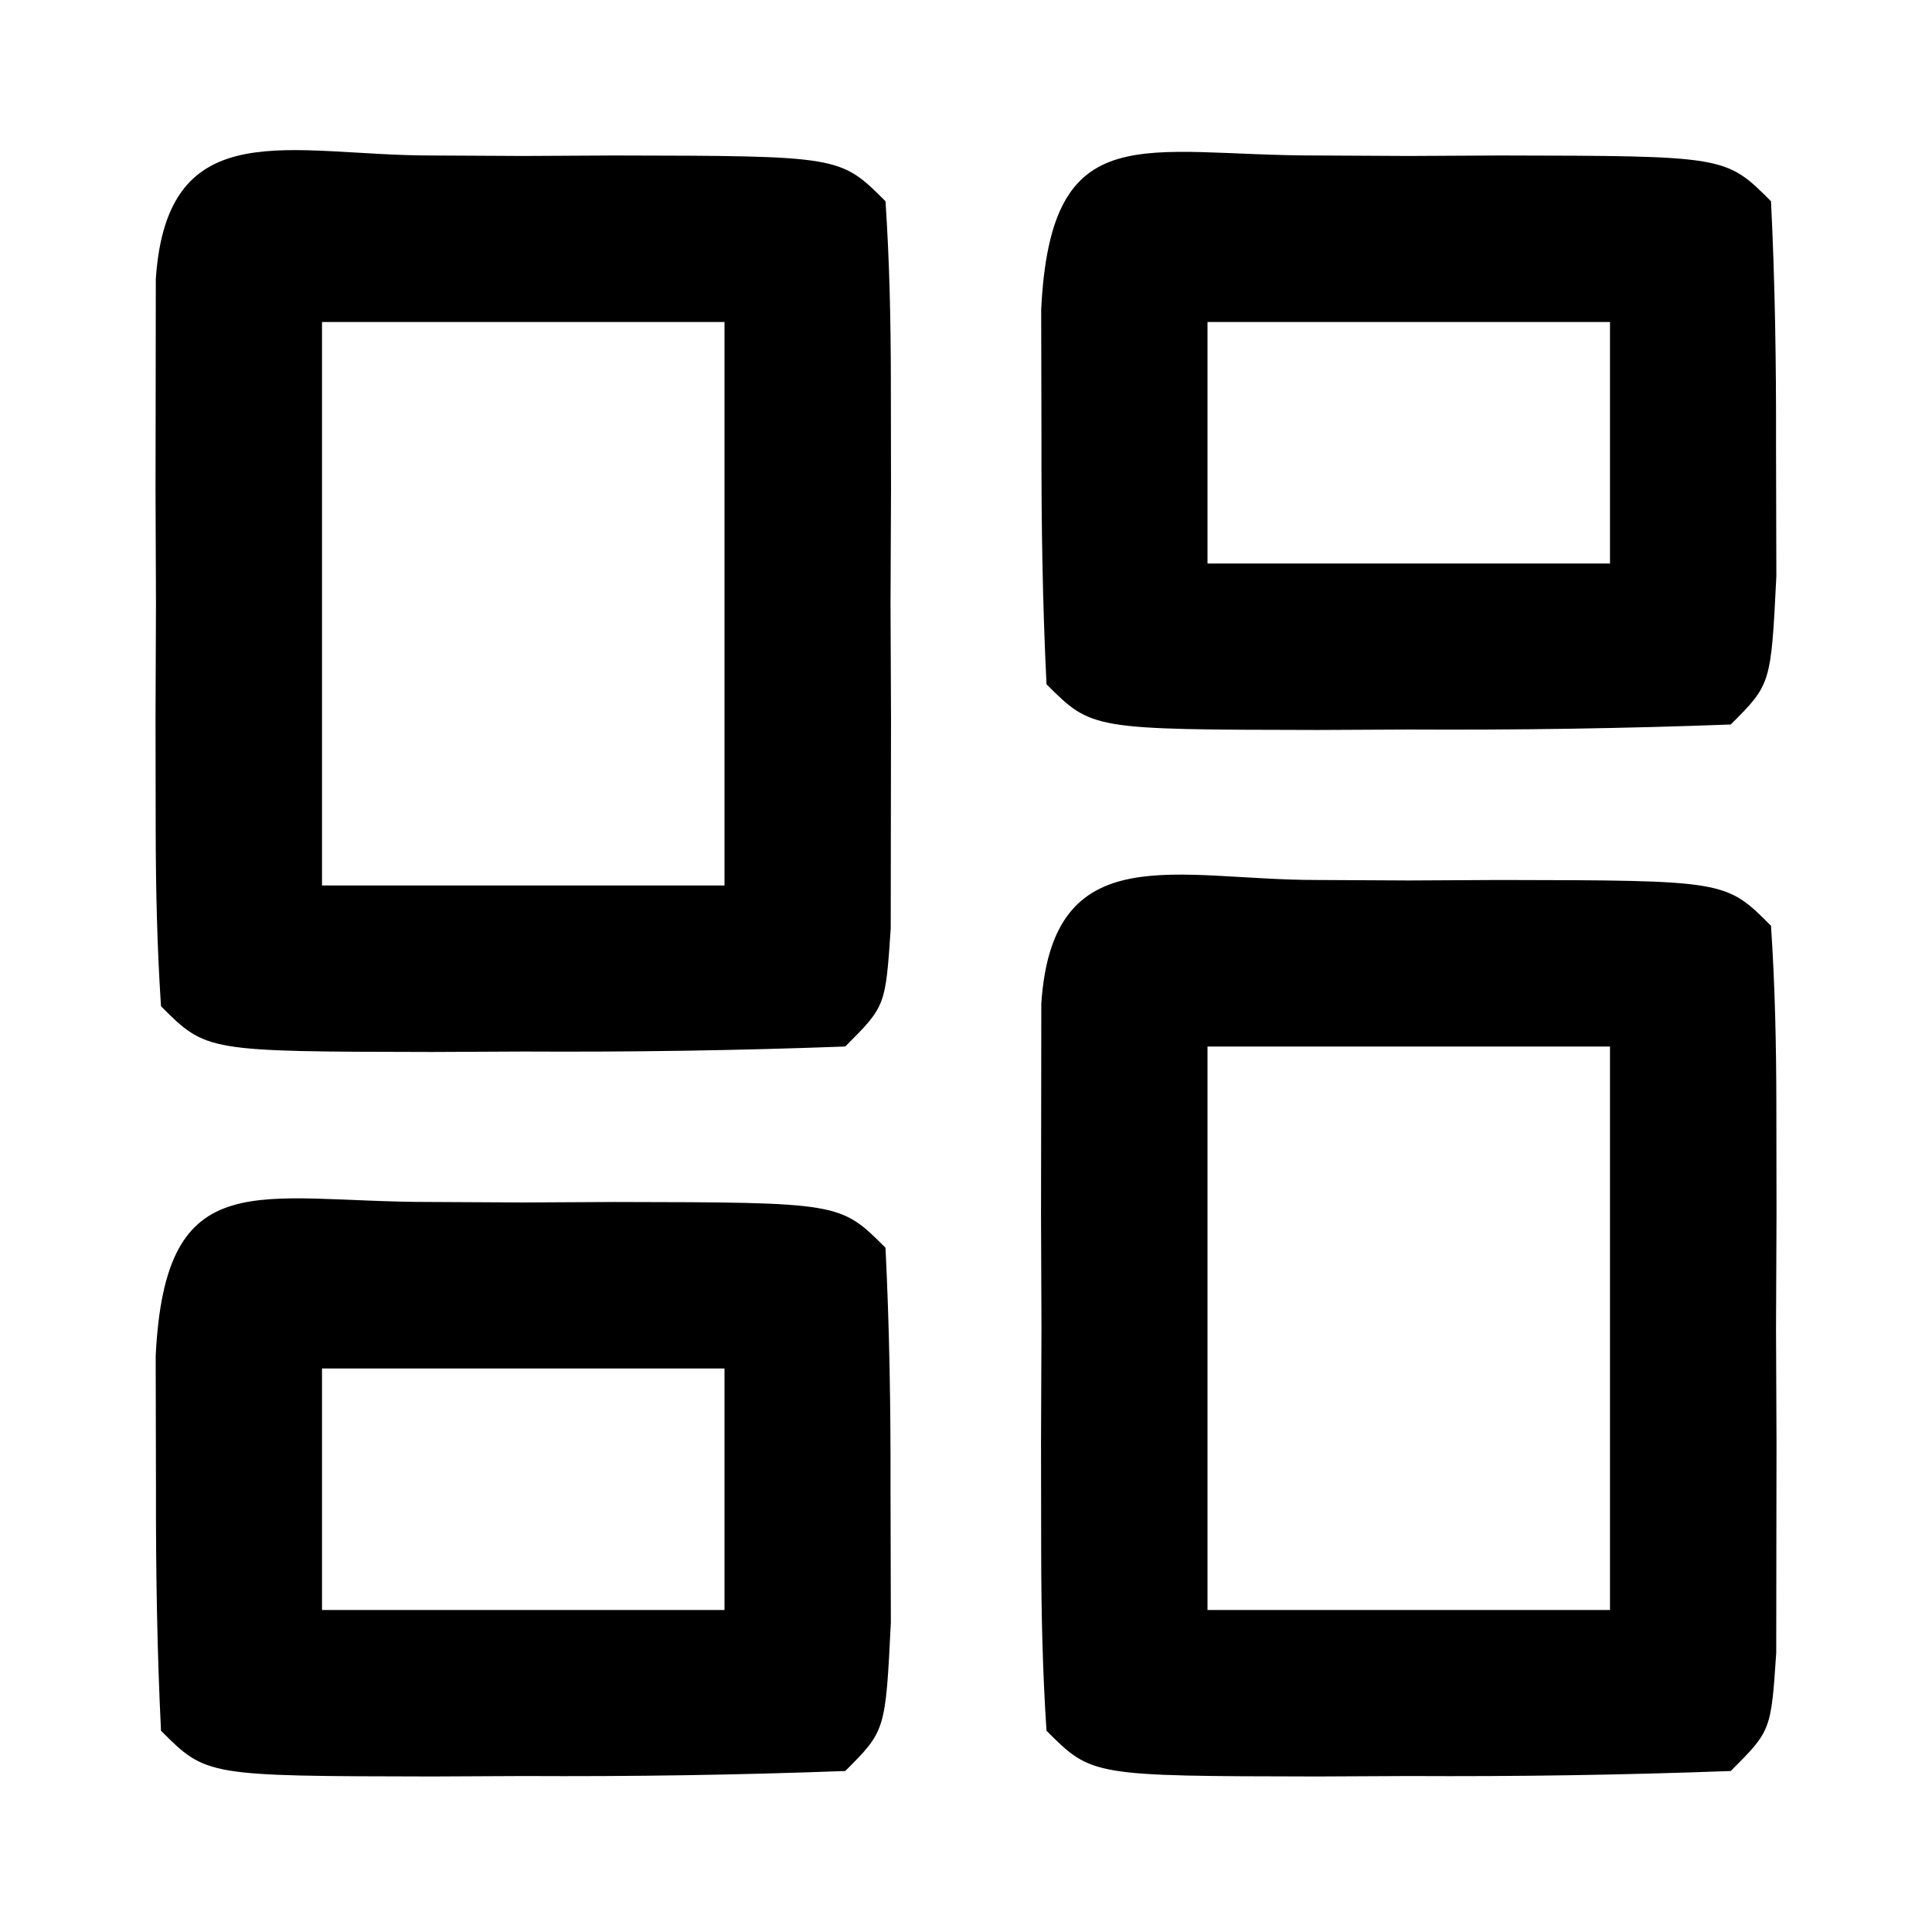
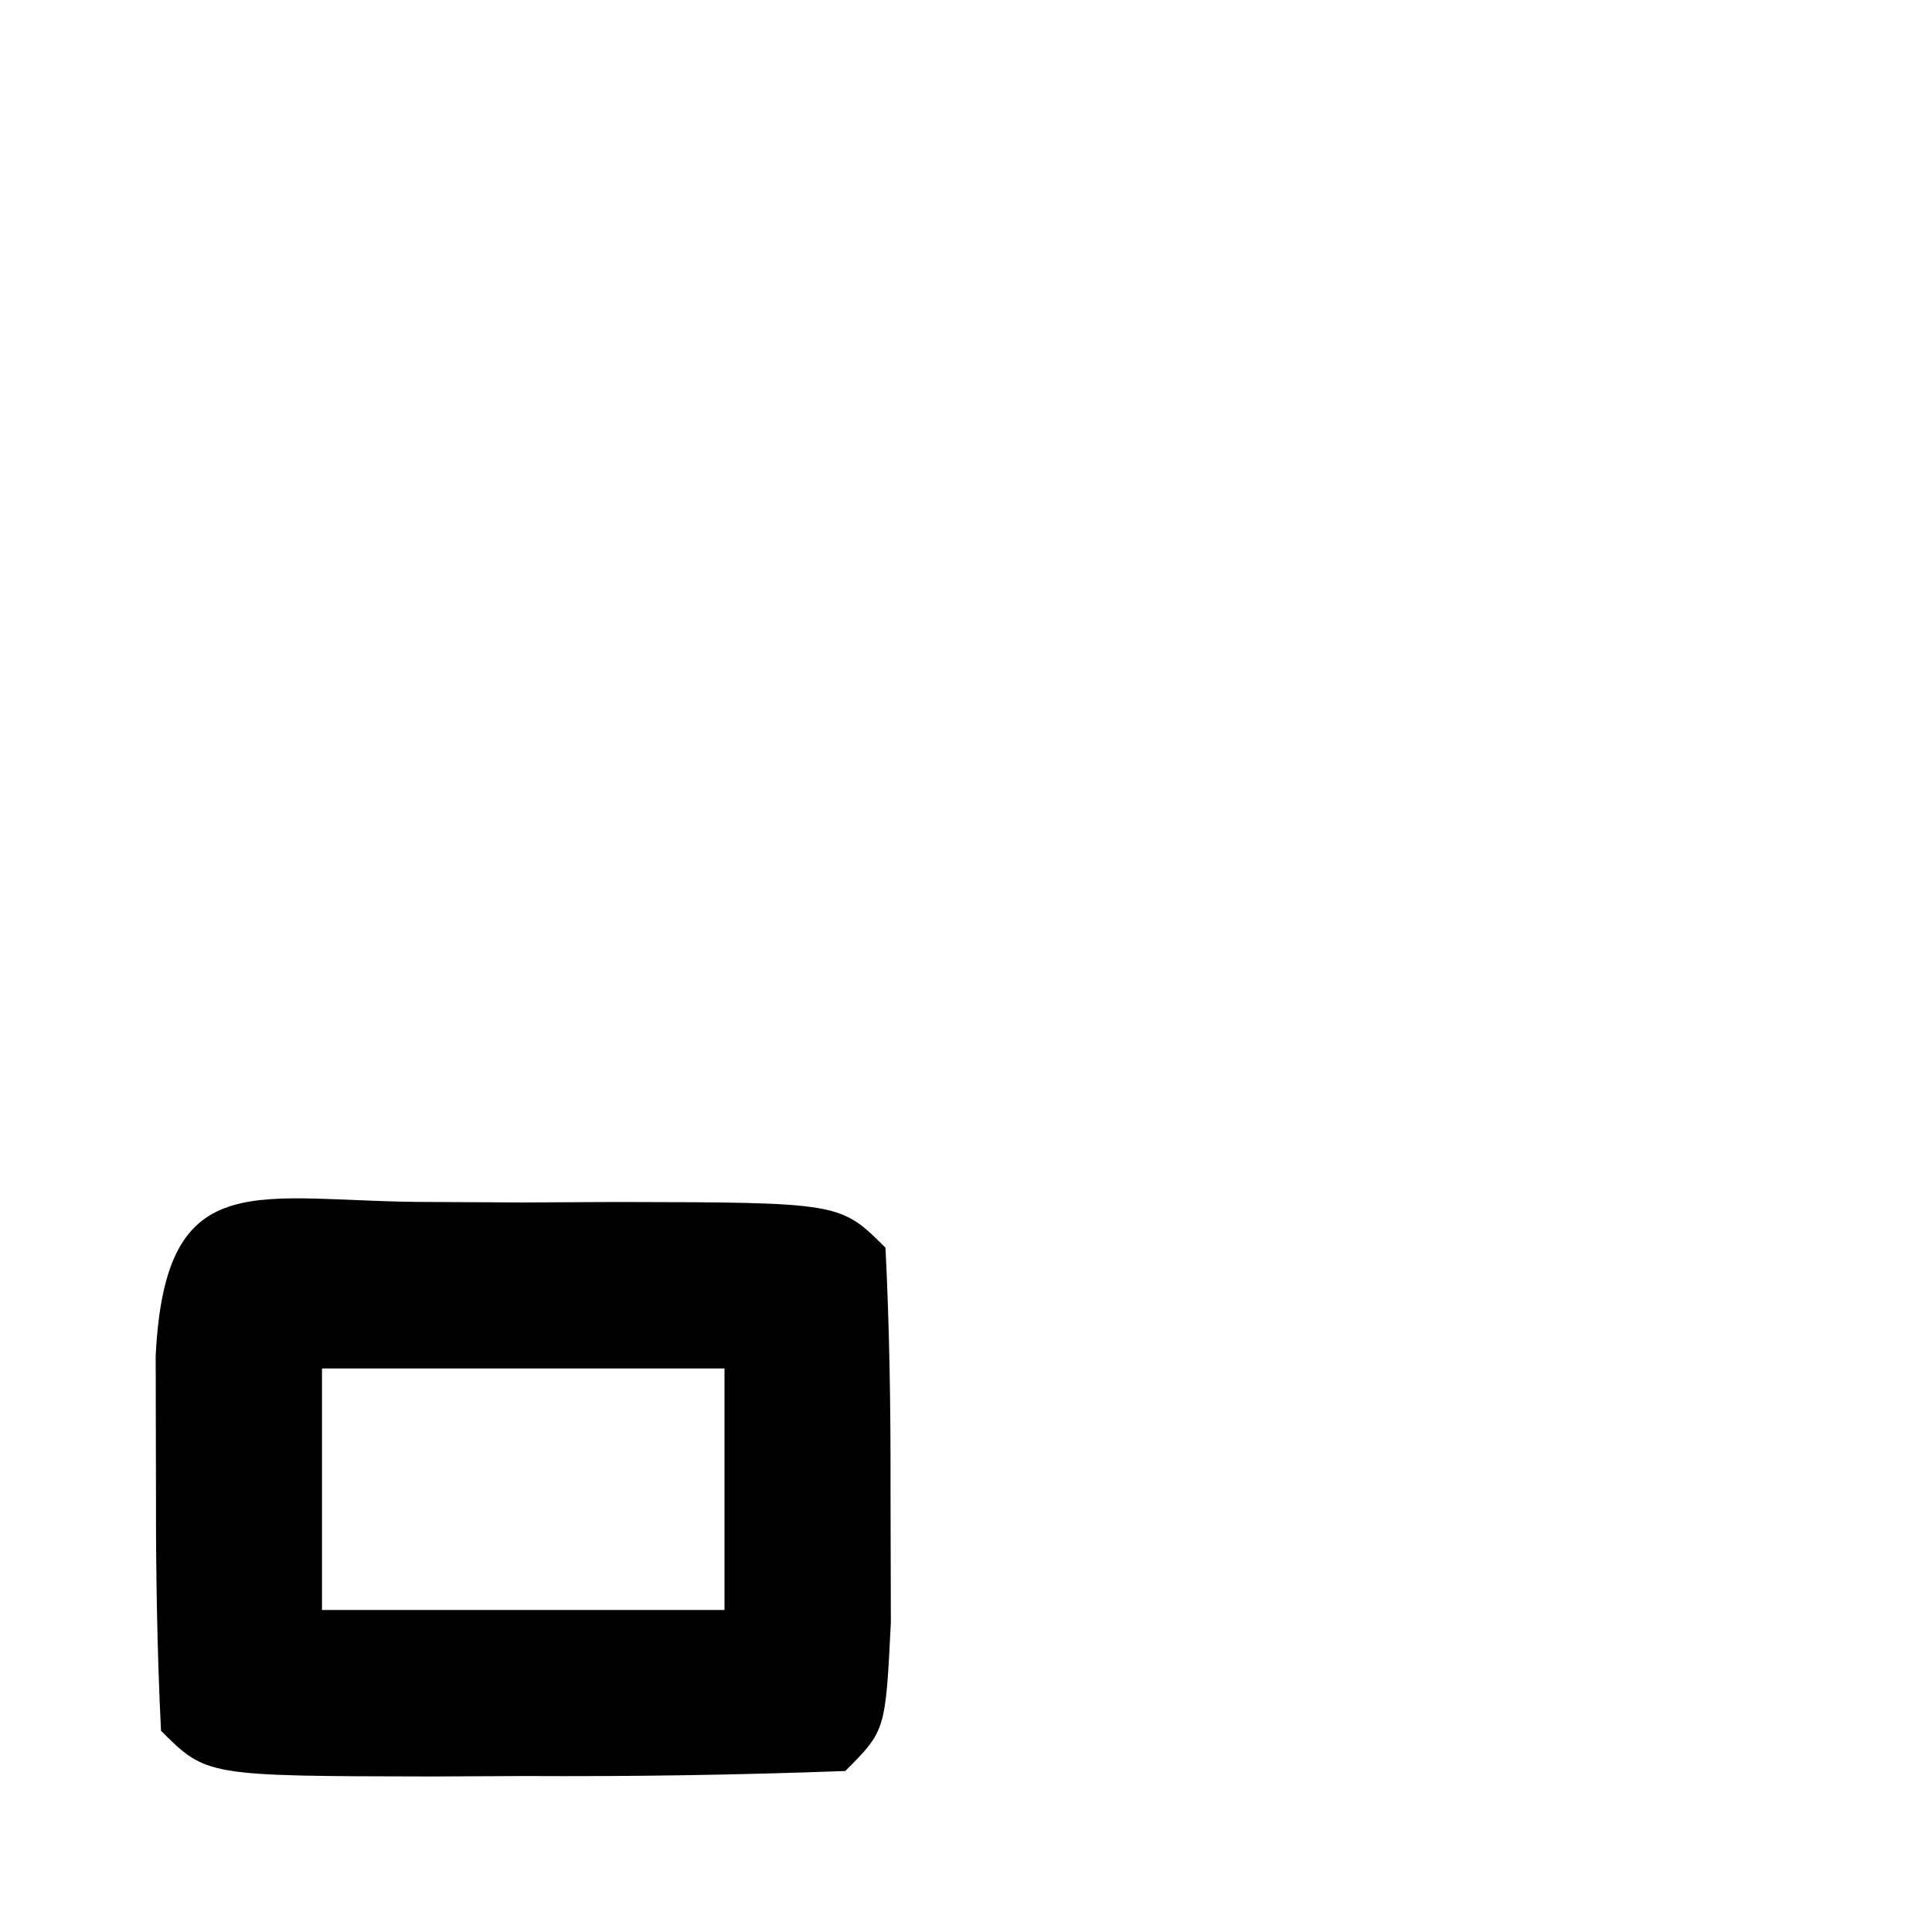
<svg xmlns="http://www.w3.org/2000/svg" version="1.1" width="48" height="48">
-   <path d="M0 0 C1.125 0.006 1.125 0.006 2.273 0.012 C3.024 0.008 3.774 0.004 4.547 0 C10.147 0.01 10.147 0.01 11.273 1.137 C11.372 2.613 11.404 4.094 11.406 5.574 C11.408 6.916 11.408 6.916 11.41 8.285 C11.406 9.226 11.402 10.167 11.398 11.137 C11.404 12.548 11.404 12.548 11.41 13.988 C11.409 14.883 11.408 15.777 11.406 16.699 C11.405 17.526 11.404 18.352 11.403 19.203 C11.273 21.137 11.273 21.137 10.273 22.137 C7.596 22.237 4.95 22.276 2.273 22.262 C1.148 22.268 1.148 22.268 0 22.273 C-5.6 22.263 -5.6 22.263 -6.727 21.137 C-6.825 19.66 -6.857 18.179 -6.859 16.699 C-6.861 15.805 -6.862 14.91 -6.863 13.988 C-6.857 12.577 -6.857 12.577 -6.852 11.137 C-6.855 10.196 -6.859 9.255 -6.863 8.285 C-6.862 7.391 -6.861 6.496 -6.859 5.574 C-6.858 4.335 -6.858 4.335 -6.856 3.07 C-6.575 -1.121 -3.499 0.006 0 0 Z M-2.727 4.137 C-2.727 8.757 -2.727 13.377 -2.727 18.137 C0.573 18.137 3.873 18.137 7.273 18.137 C7.273 13.517 7.273 8.897 7.273 4.137 C3.973 4.137 0.673 4.137 -2.727 4.137 Z " fill="#000000" transform="translate(32.727,21.863)" />
-   <path d="M0 0 C1.125 0.006 1.125 0.006 2.273 0.012 C3.024 0.008 3.774 0.004 4.547 0 C10.147 0.01 10.147 0.01 11.273 1.137 C11.372 2.613 11.404 4.094 11.406 5.574 C11.408 6.916 11.408 6.916 11.41 8.285 C11.406 9.226 11.402 10.167 11.398 11.137 C11.404 12.548 11.404 12.548 11.41 13.988 C11.409 14.883 11.408 15.777 11.406 16.699 C11.405 17.526 11.404 18.352 11.403 19.203 C11.273 21.137 11.273 21.137 10.273 22.137 C7.596 22.237 4.95 22.276 2.273 22.262 C1.148 22.268 1.148 22.268 0 22.273 C-5.6 22.263 -5.6 22.263 -6.727 21.137 C-6.825 19.66 -6.857 18.179 -6.859 16.699 C-6.861 15.805 -6.862 14.91 -6.863 13.988 C-6.857 12.577 -6.857 12.577 -6.852 11.137 C-6.855 10.196 -6.859 9.255 -6.863 8.285 C-6.862 7.391 -6.861 6.496 -6.859 5.574 C-6.858 4.335 -6.858 4.335 -6.856 3.07 C-6.575 -1.121 -3.499 0.006 0 0 Z M-2.727 4.137 C-2.727 8.757 -2.727 13.377 -2.727 18.137 C0.573 18.137 3.873 18.137 7.273 18.137 C7.273 13.517 7.273 8.897 7.273 4.137 C3.973 4.137 0.673 4.137 -2.727 4.137 Z " fill="#000000" transform="translate(10.727,3.863)" />
  <path d="M0 0 C1.125 0.006 1.125 0.006 2.273 0.012 C3.024 0.008 3.774 0.004 4.547 0 C10.147 0.01 10.147 0.01 11.273 1.137 C11.372 3.135 11.403 5.136 11.398 7.137 C11.402 8.776 11.402 8.776 11.406 10.449 C11.273 13.137 11.273 13.137 10.273 14.137 C7.596 14.237 4.95 14.276 2.273 14.262 C1.148 14.268 1.148 14.268 0 14.273 C-5.6 14.263 -5.6 14.263 -6.727 13.137 C-6.825 11.139 -6.856 9.137 -6.852 7.137 C-6.854 6.044 -6.857 4.95 -6.859 3.824 C-6.619 -1.044 -4.324 0.008 0 0 Z M-2.727 4.137 C-2.727 6.117 -2.727 8.097 -2.727 10.137 C0.573 10.137 3.873 10.137 7.273 10.137 C7.273 8.157 7.273 6.177 7.273 4.137 C3.973 4.137 0.673 4.137 -2.727 4.137 Z " fill="#000000" transform="translate(10.727,29.863)" />
-   <path d="M0 0 C1.125 0.006 1.125 0.006 2.273 0.012 C3.024 0.008 3.774 0.004 4.547 0 C10.147 0.01 10.147 0.01 11.273 1.137 C11.372 3.135 11.403 5.136 11.398 7.137 C11.402 8.776 11.402 8.776 11.406 10.449 C11.273 13.137 11.273 13.137 10.273 14.137 C7.596 14.237 4.95 14.276 2.273 14.262 C1.148 14.268 1.148 14.268 0 14.273 C-5.6 14.263 -5.6 14.263 -6.727 13.137 C-6.825 11.139 -6.856 9.137 -6.852 7.137 C-6.854 6.044 -6.857 4.95 -6.859 3.824 C-6.619 -1.044 -4.324 0.008 0 0 Z M-2.727 4.137 C-2.727 6.117 -2.727 8.097 -2.727 10.137 C0.573 10.137 3.873 10.137 7.273 10.137 C7.273 8.157 7.273 6.177 7.273 4.137 C3.973 4.137 0.673 4.137 -2.727 4.137 Z " fill="#000000" transform="translate(32.727,3.863)" />
</svg>